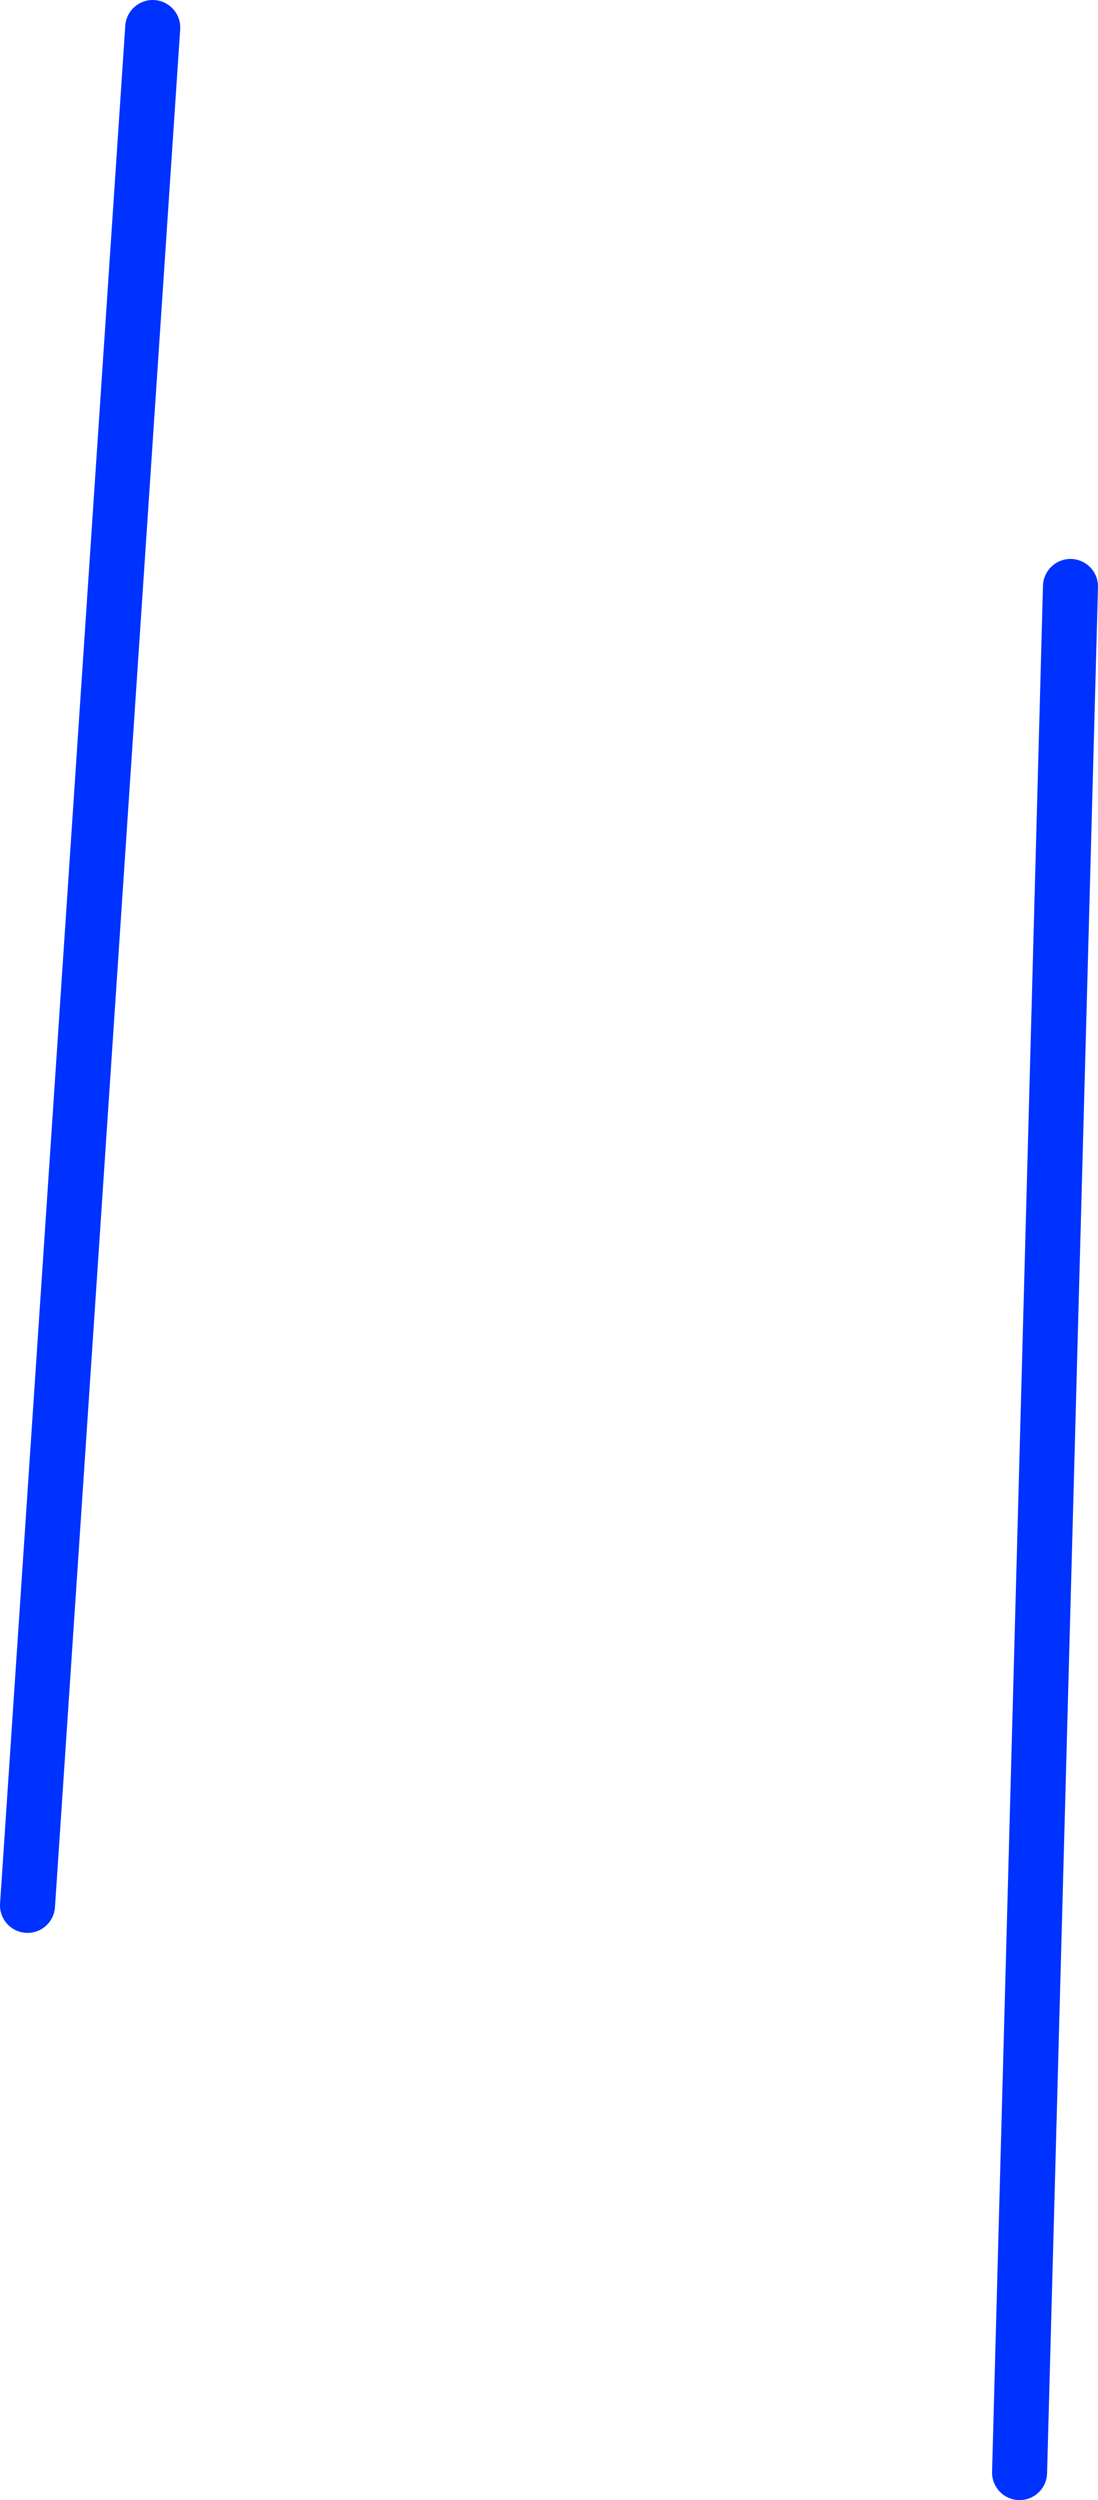
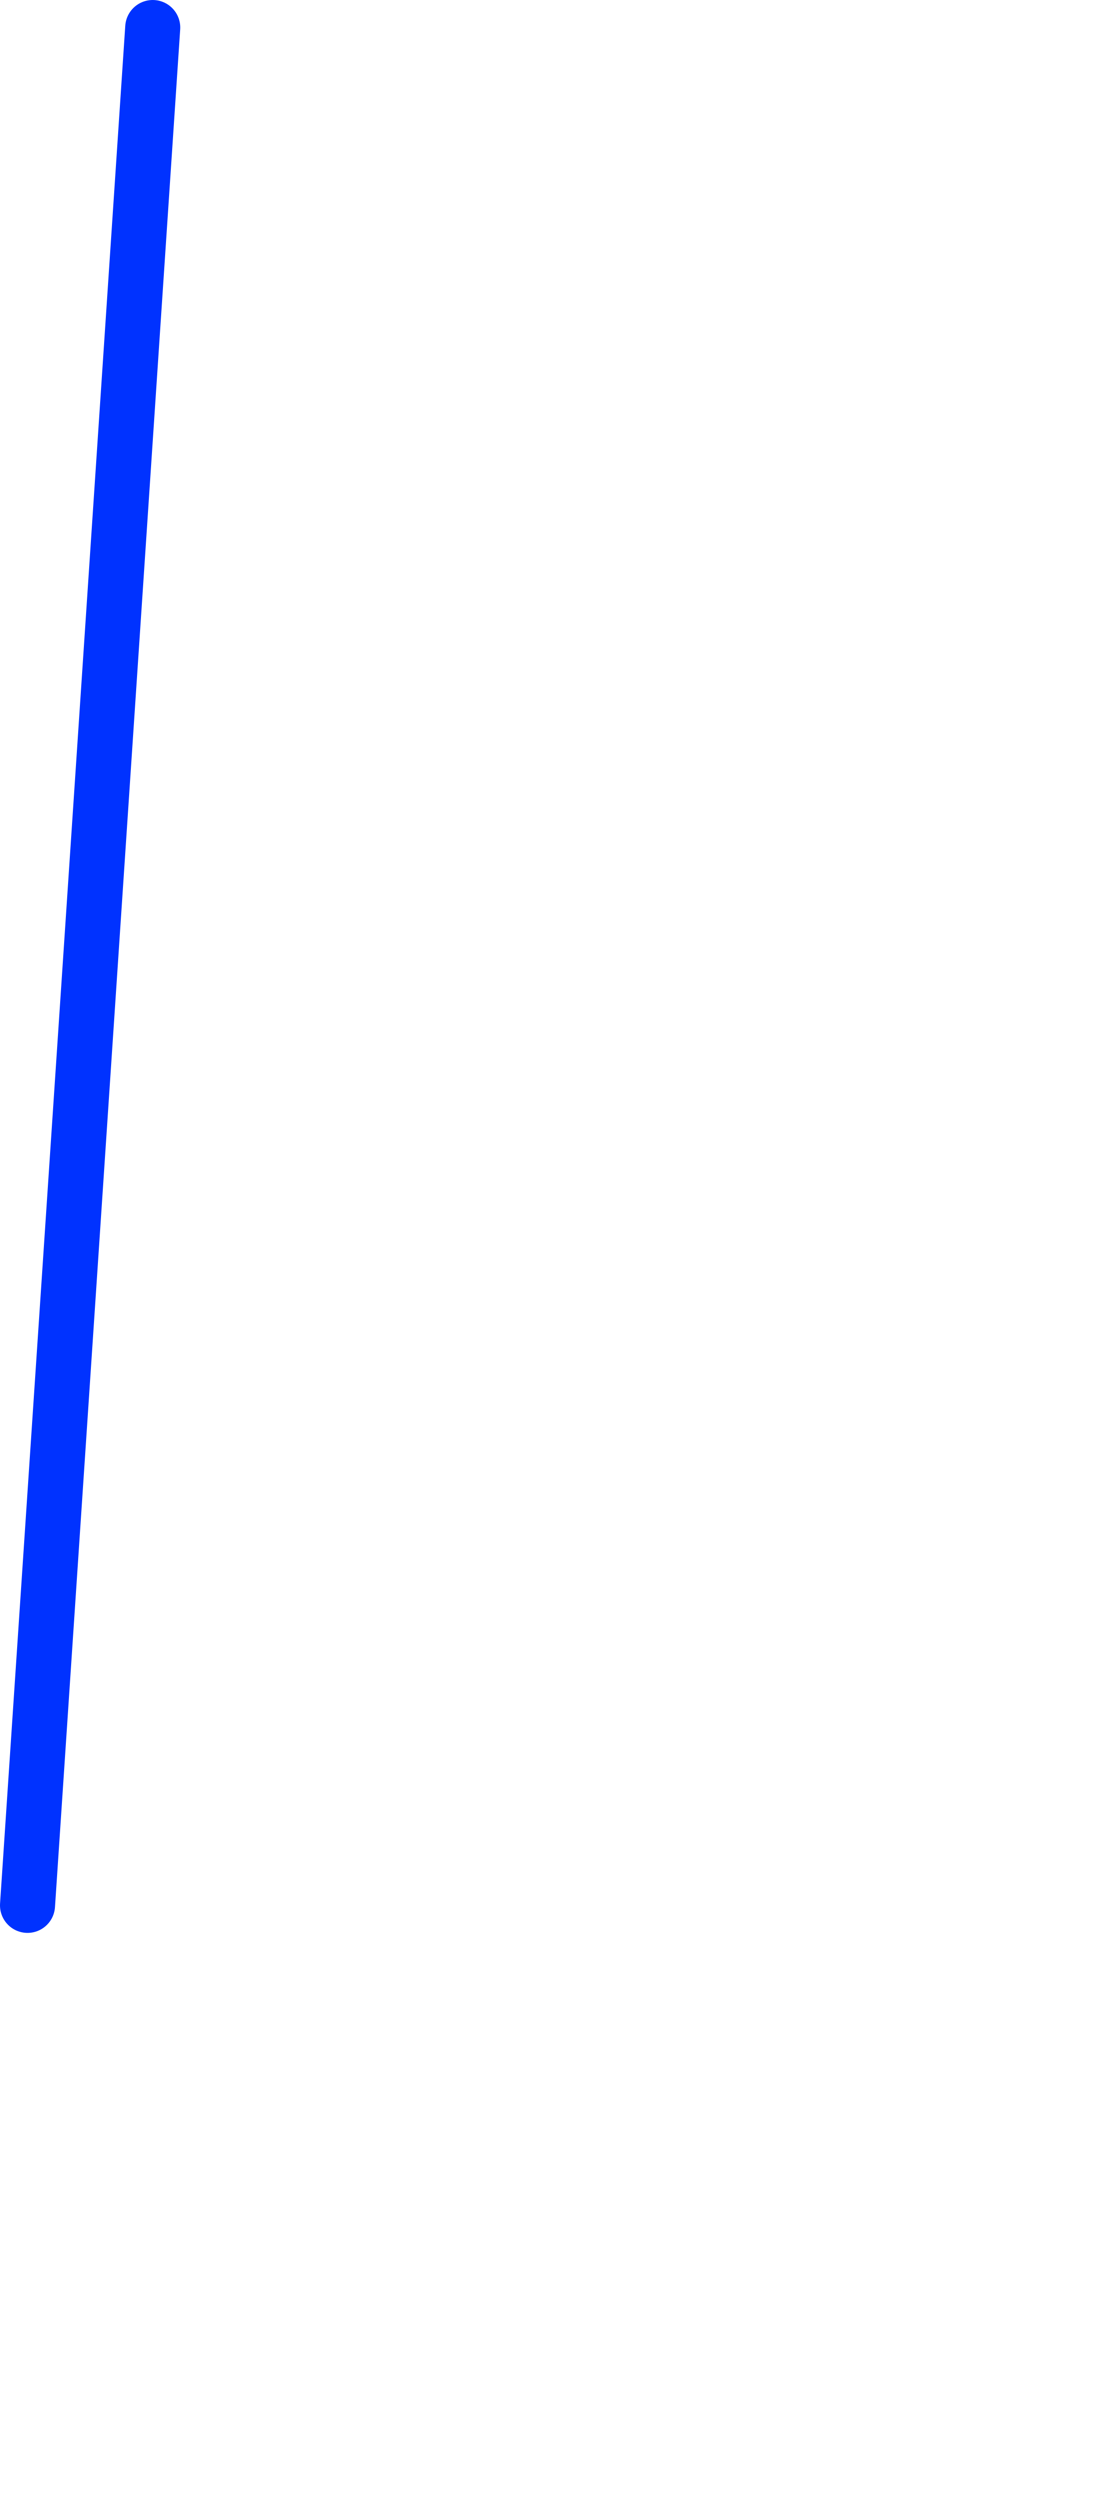
<svg xmlns="http://www.w3.org/2000/svg" height="90.8px" width="39.9px">
  <g transform="matrix(1.0, 0.0, 0.0, 1.0, 19.95, 45.4)">
-     <path d="M17.1 44.4 L18.95 -24.1" fill="none" stroke="#0032ff" stroke-linecap="round" stroke-linejoin="round" stroke-width="2.0" />
    <path d="M-18.95 23.8 L-14.4 -44.4" fill="none" stroke="#0032ff" stroke-linecap="round" stroke-linejoin="round" stroke-width="2.0" />
  </g>
</svg>